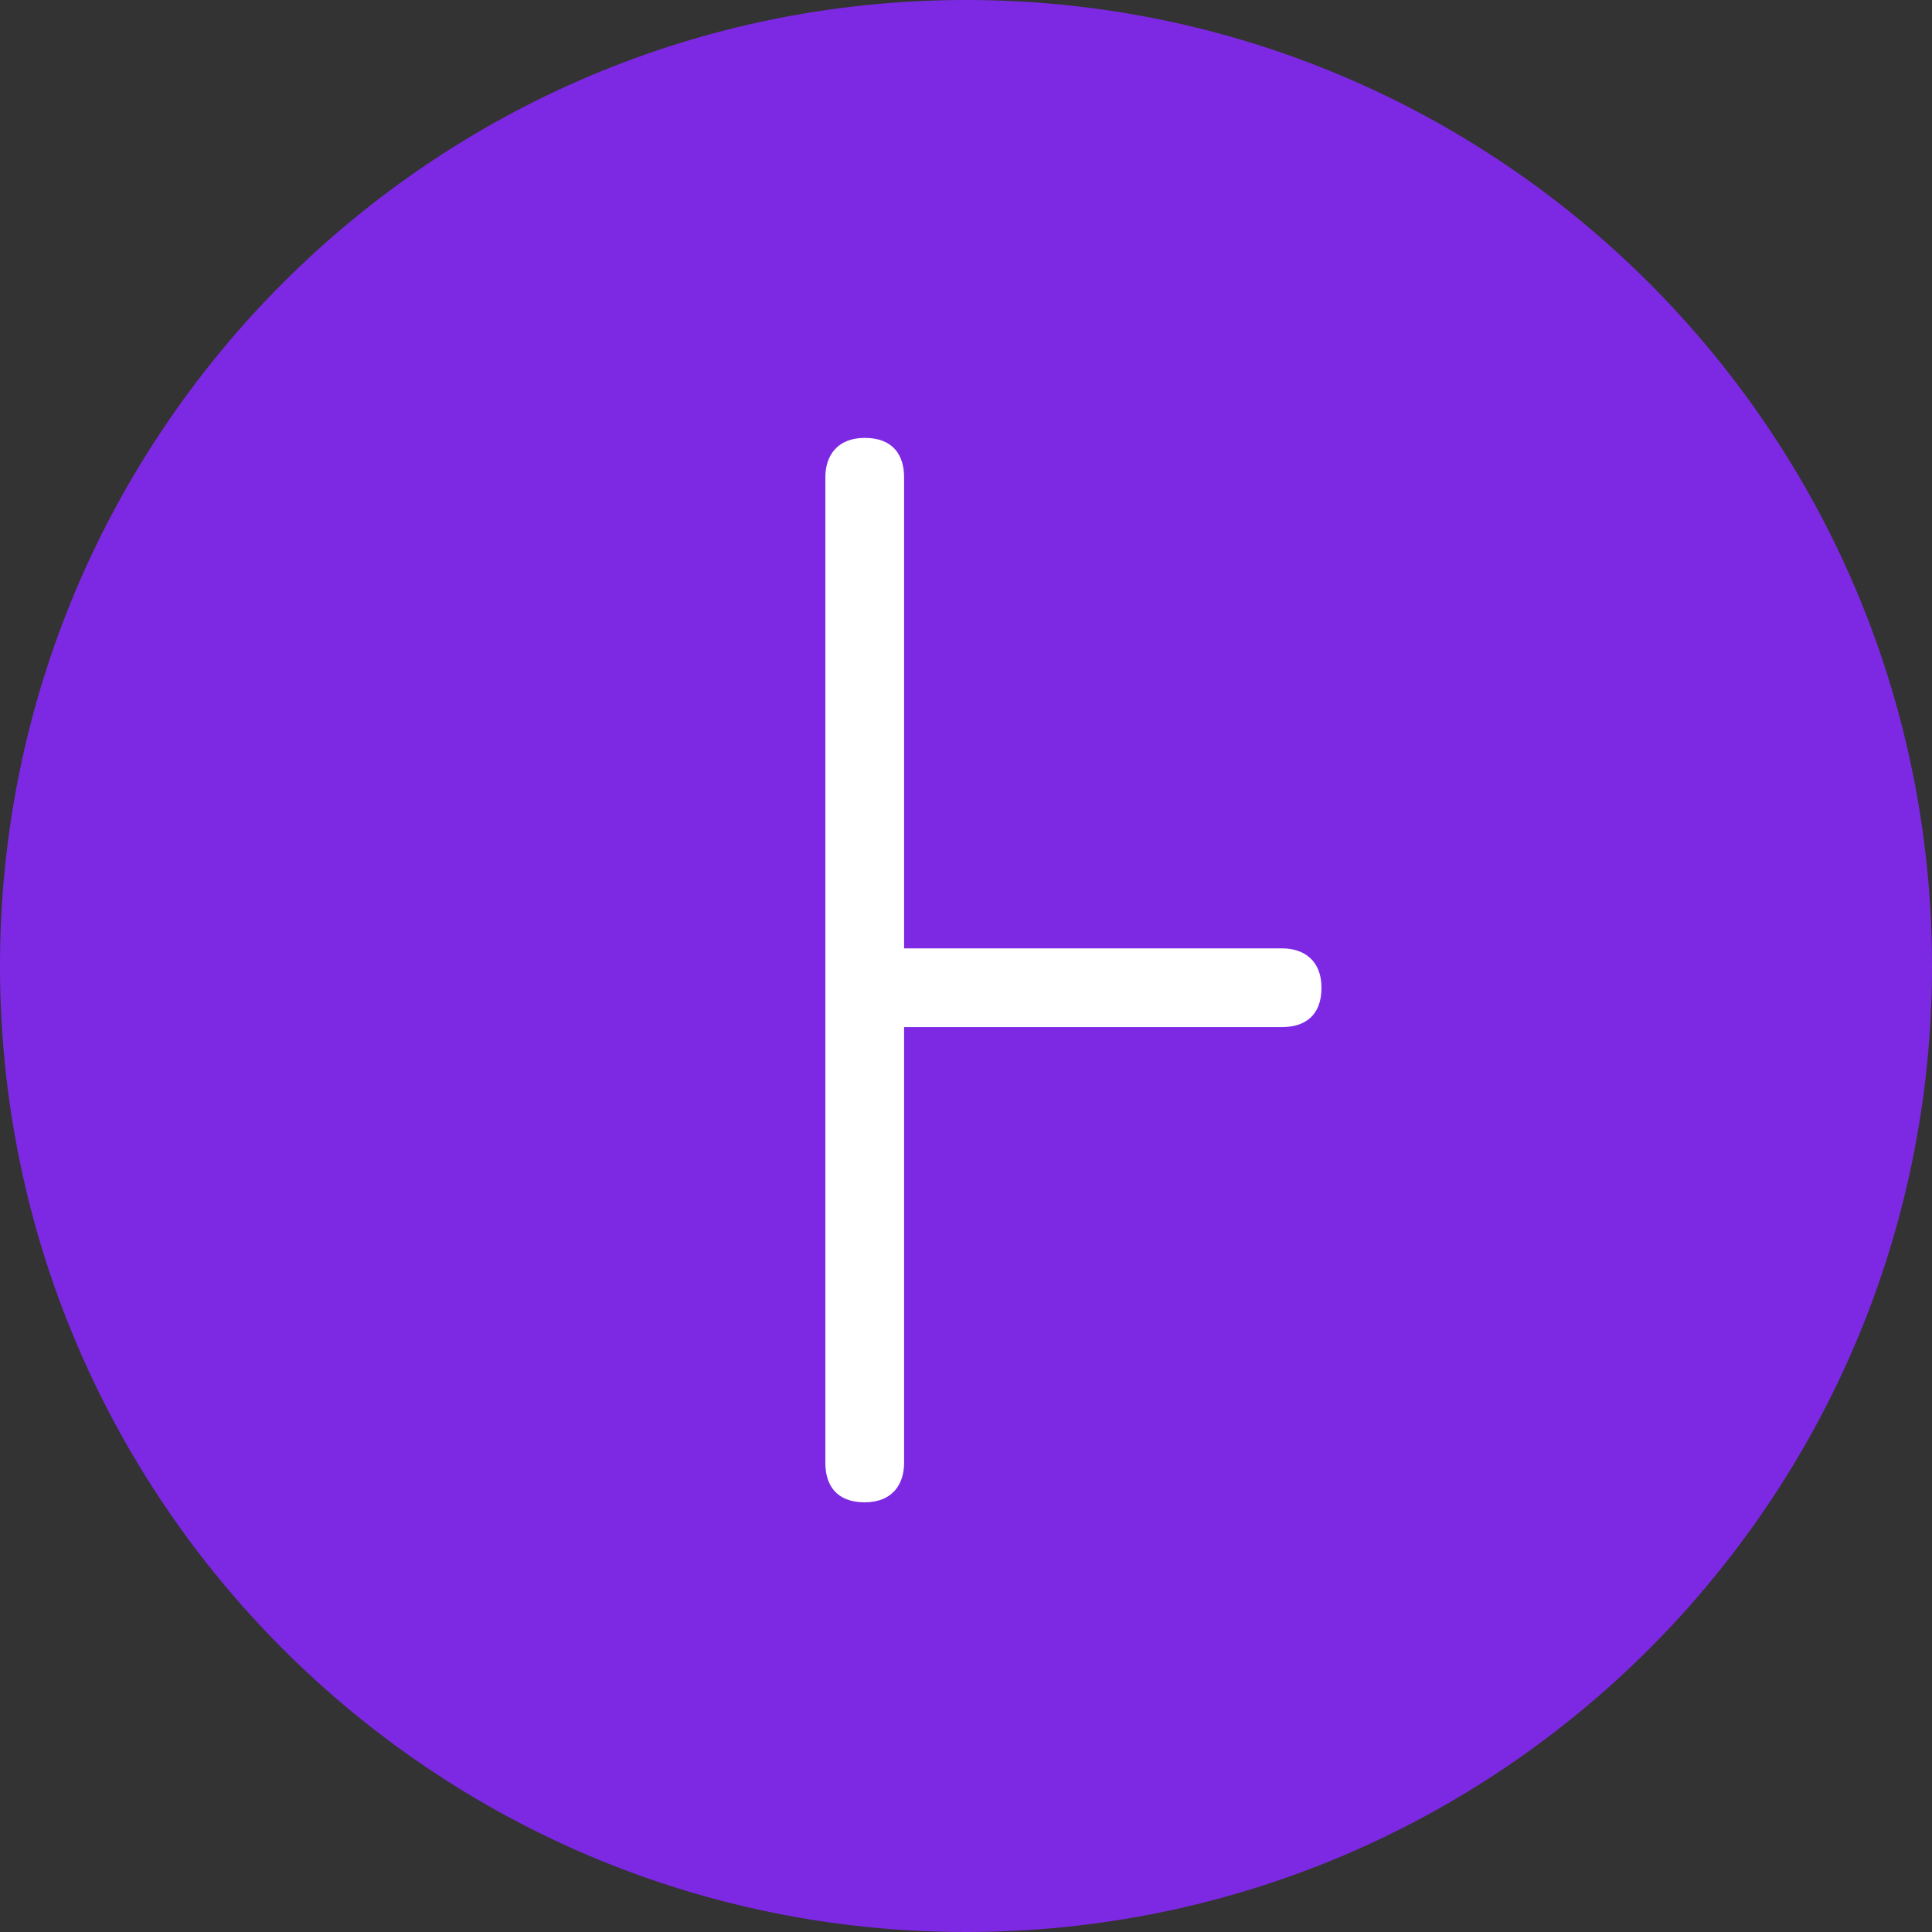
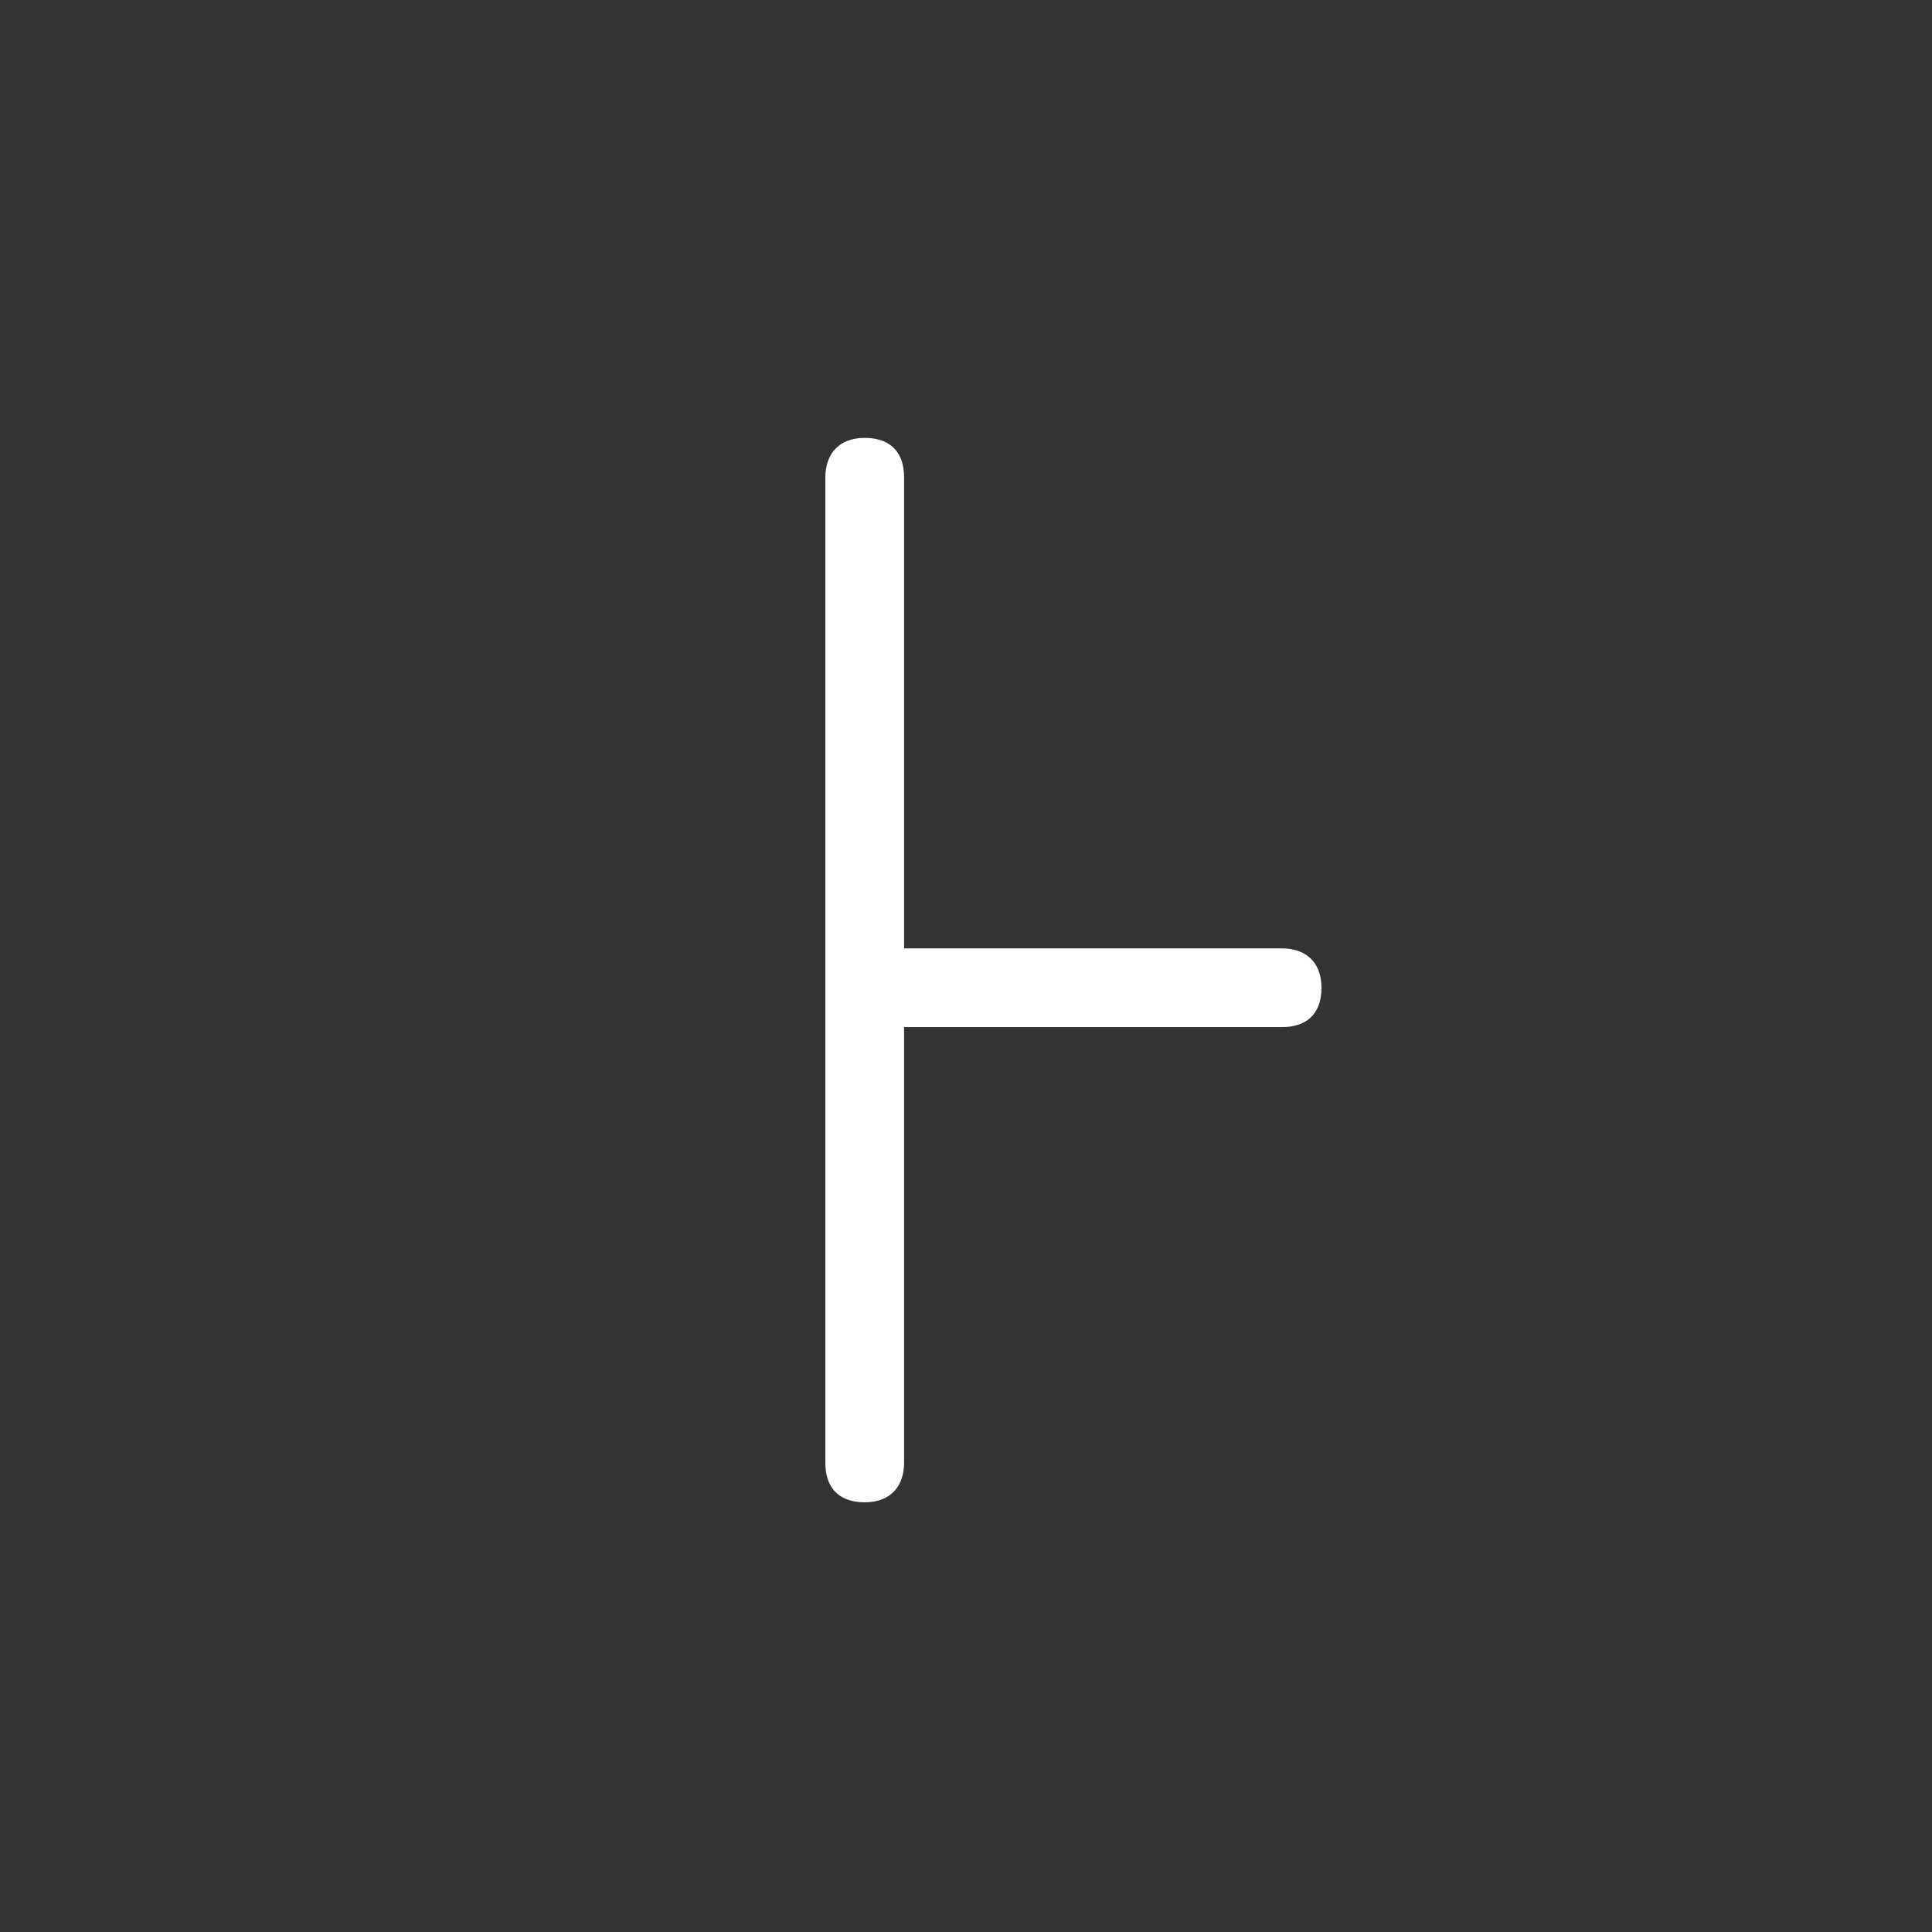
<svg xmlns="http://www.w3.org/2000/svg" width="1em" height="1em" viewBox="0 0 256 256">
  <rect x="0" y="0" width="256" height="256" fill="#333333" stroke="none" />
-   <path fill="#7D29E4" d="M256 128c0 70.693-57.308 128-128 128S0 198.692 0 128S57.308 0 128 0s128 57.308 128 128" />
  <path fill="#FFF" d="M169.888 125.664h-50.092V63.24c0-2.881-1.413-5.217-5.216-5.217c-3.612 0-5.215 2.336-5.215 5.216v130.608c0 2.88 1.413 5.216 5.216 5.216c3.612 0 5.215-2.335 5.215-5.216v-57.752h50.092c2.88 0 5.215-1.412 5.215-5.215c0-3.614-2.335-5.216-5.215-5.216" />
</svg>